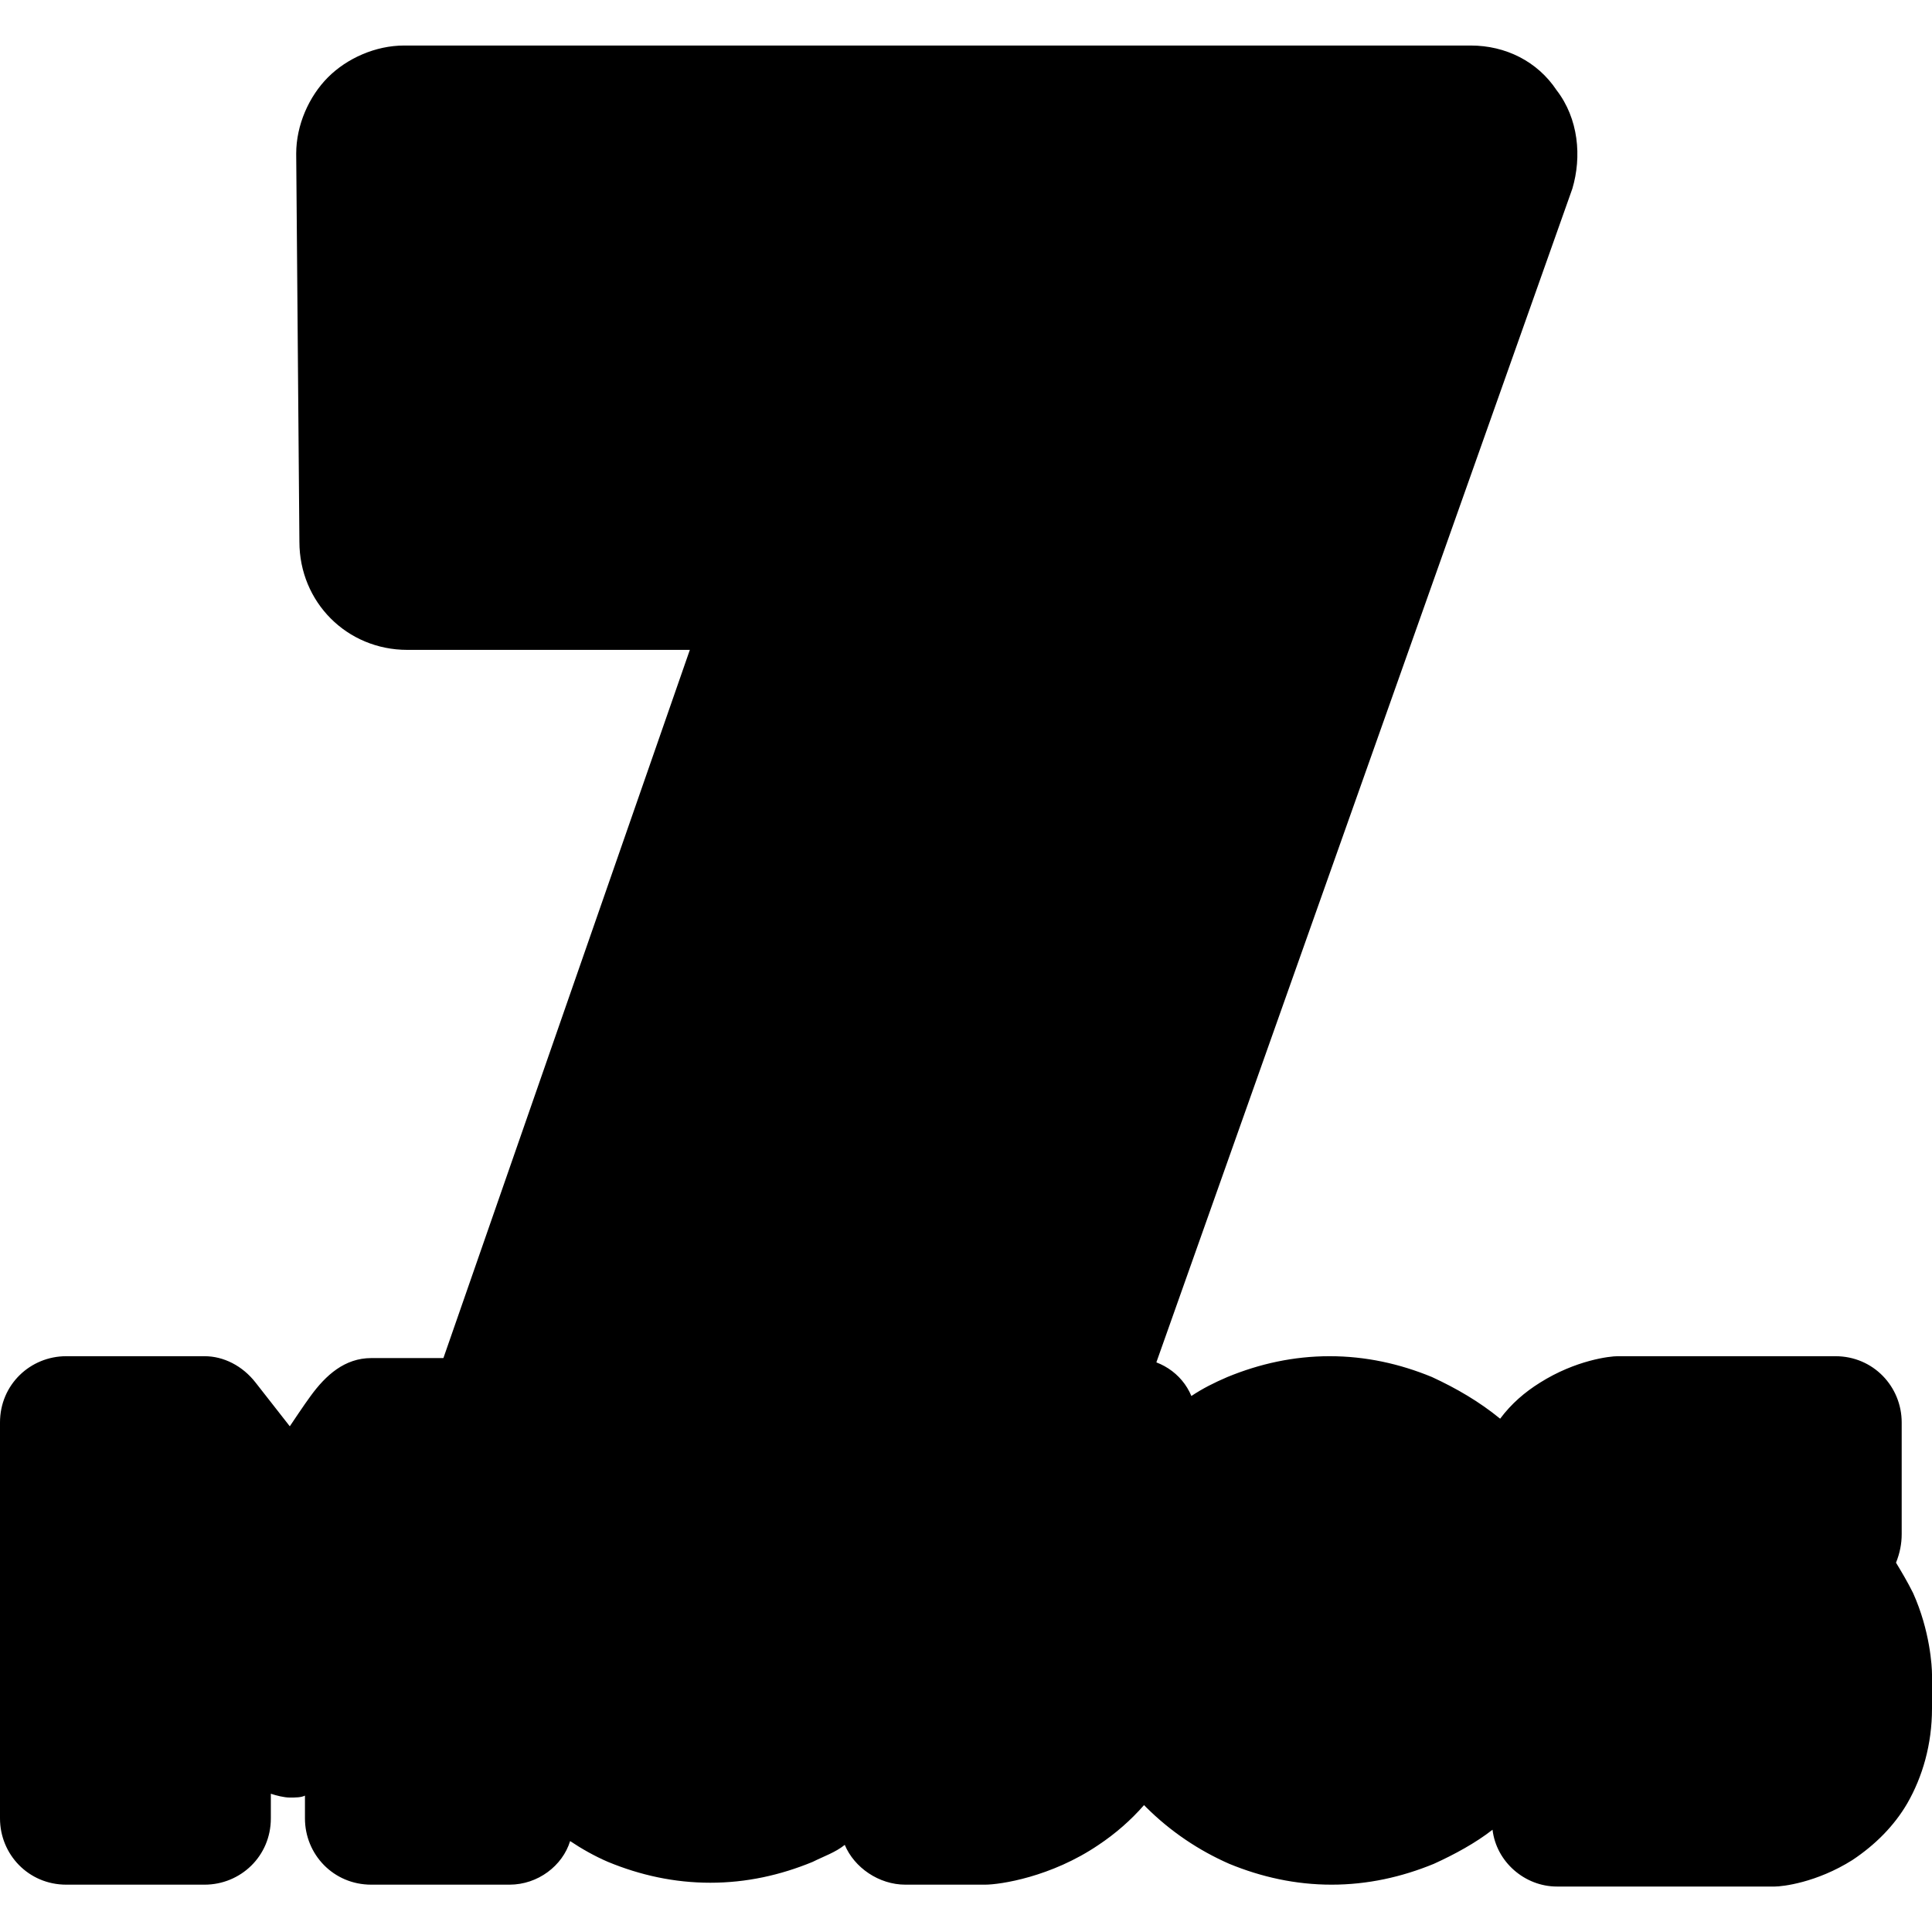
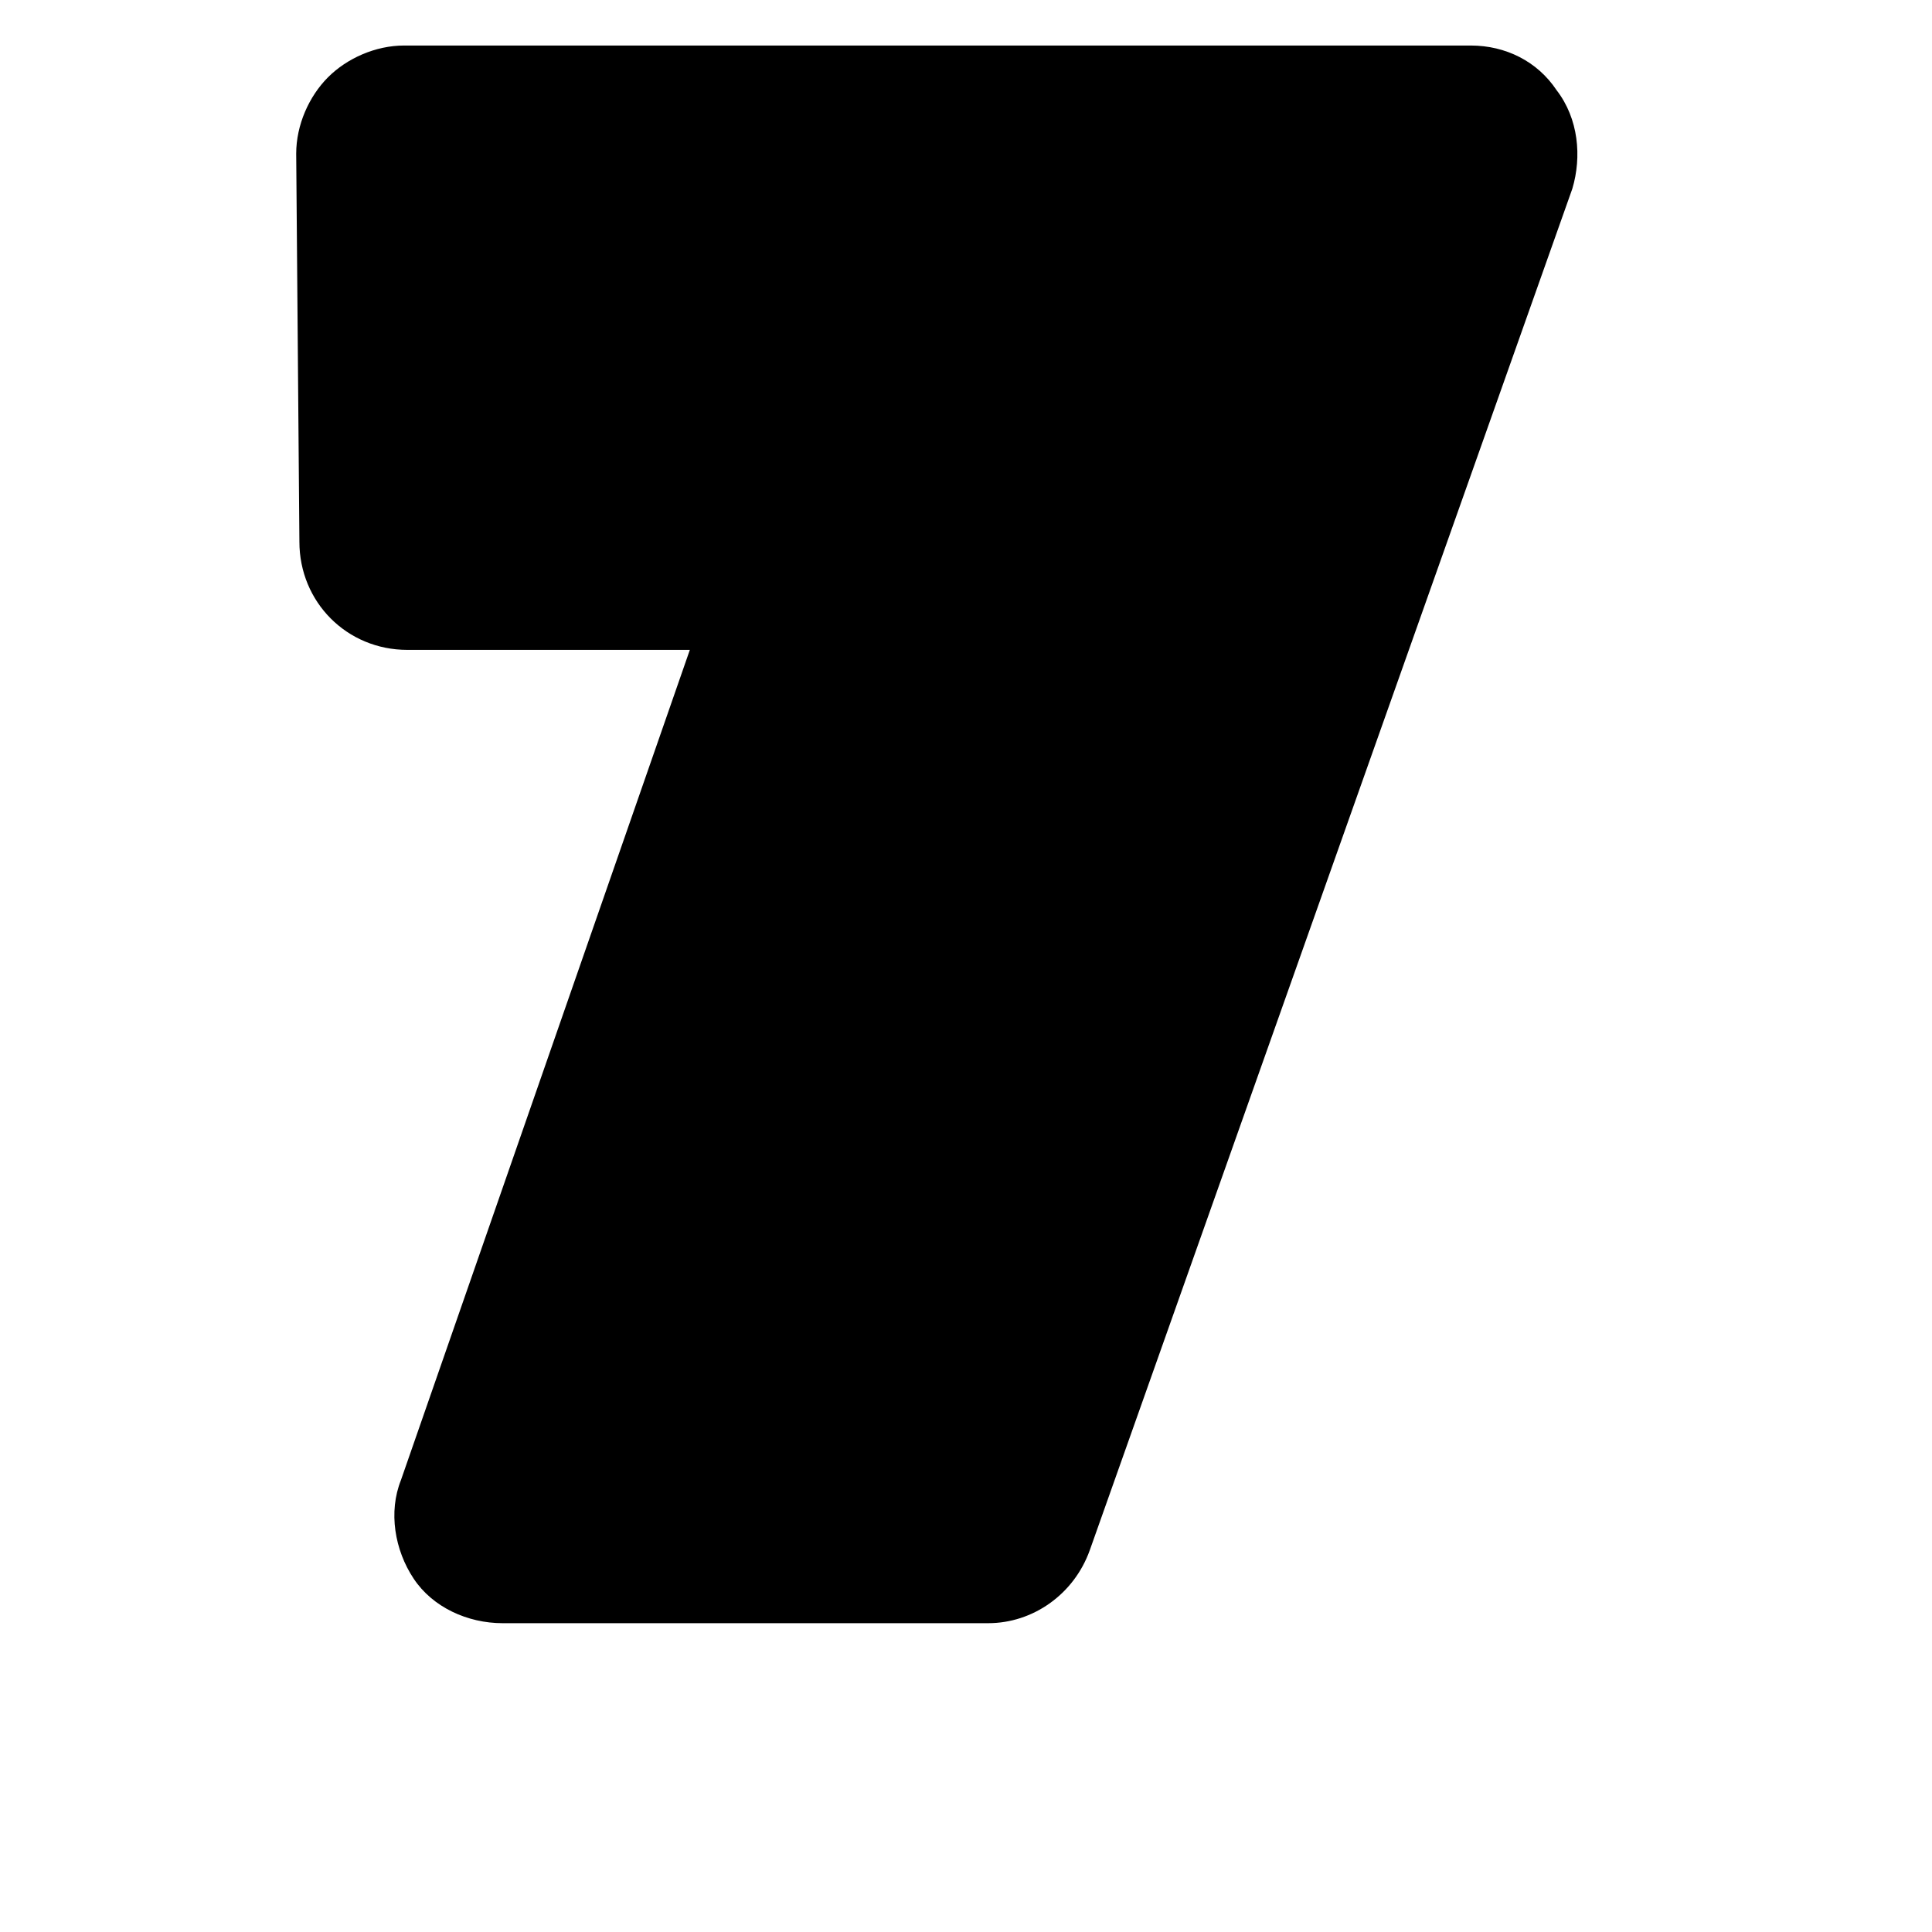
<svg xmlns="http://www.w3.org/2000/svg" width="32" height="32" viewBox="0 0 32 32" fill="none">
  <g clip-path="url(#clip0_21320_1834)">
    <path fill-rule="evenodd" clip-rule="evenodd" d="M8.255 25.866C7.992 25.866 7.729 25.761 7.623 25.551C7.465 25.34 7.413 25.077 7.518 24.814L12.784 9.769H6.675C6.254 9.769 5.886 9.401 5.886 8.98L5.833 2.563C5.833 2.352 5.886 2.142 6.044 1.984C6.202 1.826 6.412 1.773 6.623 1.773H24.315C24.578 1.773 24.842 1.879 24.947 2.089C25.105 2.299 25.158 2.563 25.052 2.826L17.049 25.34C16.943 25.656 16.628 25.866 16.311 25.866H8.255Z" fill="#E4007C" style="fill:#E4007C;fill:color(display-p3 0.894 0 0.486);fill-opacity:1;" />
    <path d="M25.78 1.491C25.464 1.017 24.938 0.754 24.36 0.754H6.694C6.221 0.754 5.747 0.965 5.432 1.281C5.117 1.597 4.906 2.071 4.906 2.545L4.959 8.973C4.959 9.974 5.747 10.764 6.746 10.764H11.426L6.641 24.515C6.431 25.041 6.536 25.674 6.852 26.148C7.167 26.622 7.745 26.885 8.324 26.885H16.368C17.104 26.885 17.788 26.411 18.051 25.674L26.043 3.125C26.2 2.598 26.148 1.966 25.78 1.491ZM24.097 2.756L16.21 24.936H8.587L14.213 8.815H6.904V2.756H24.097Z" fill="#383367" style="fill:#383367;fill:color(display-p3 0.22 0.2 0.404);fill-opacity:1;" />
-     <path d="M32 27.733C32 27.608 31.969 27.012 31.686 26.384C31.592 26.196 31.498 26.039 31.404 25.883C31.467 25.726 31.498 25.569 31.498 25.412V23.561C31.498 22.965 31.027 22.463 30.4 22.463H26.855C26.823 22.463 26.823 22.463 26.792 22.463C26.667 22.463 26.102 22.526 25.506 22.902C25.255 23.059 25.035 23.247 24.847 23.498C24.502 23.216 24.125 22.996 23.718 22.808C23.184 22.588 22.62 22.463 22.023 22.463C21.427 22.463 20.863 22.588 20.329 22.808C20.11 22.902 19.922 22.996 19.733 23.122C19.576 22.745 19.2 22.494 18.761 22.494H16.471C15.874 22.494 15.373 22.965 15.373 23.592V24.377C15.216 24.157 15.059 23.937 14.871 23.749C14.463 23.341 13.992 23.028 13.49 22.808C12.957 22.588 12.392 22.463 11.796 22.463C11.2 22.463 10.635 22.588 10.102 22.808C9.882 22.902 9.663 23.028 9.443 23.153C9.286 22.745 8.878 22.494 8.439 22.494H6.149C5.71 22.494 5.396 22.777 5.145 23.122C5.051 23.247 4.8 23.624 4.8 23.624L4.235 22.902C4.016 22.62 3.702 22.463 3.388 22.463H1.098C0.502 22.463 0 22.933 0 23.561V30.118C0 30.714 0.471 31.216 1.098 31.216H3.388C3.984 31.216 4.486 30.745 4.486 30.118V29.71C4.58 29.741 4.706 29.773 4.8 29.773C4.894 29.773 4.988 29.773 5.051 29.741V30.118C5.051 30.714 5.522 31.216 6.149 31.216H8.439C8.91 31.216 9.318 30.902 9.443 30.494C9.631 30.62 9.851 30.745 10.071 30.839C10.604 31.059 11.169 31.184 11.765 31.184C12.361 31.184 12.925 31.059 13.459 30.839C13.647 30.745 13.835 30.683 13.992 30.557C14.149 30.933 14.557 31.216 14.996 31.216H16.314C16.565 31.216 17.412 31.09 18.196 30.557C18.478 30.369 18.729 30.149 18.949 29.898C18.949 29.898 18.949 29.898 18.98 29.93C19.388 30.337 19.859 30.651 20.361 30.871C20.894 31.09 21.459 31.216 22.055 31.216C22.651 31.216 23.216 31.09 23.749 30.871C24.094 30.714 24.439 30.526 24.721 30.306C24.784 30.839 25.255 31.247 25.788 31.247H29.333C29.365 31.247 29.365 31.247 29.396 31.247C29.522 31.247 30.086 31.184 30.682 30.808C31.059 30.557 31.373 30.243 31.592 29.867C31.843 29.428 32 28.894 32 28.298V27.733Z" fill="#383367" style="fill:#383367;fill:color(display-p3 0.22 0.2 0.404);fill-opacity:1;" />
-     <path fill-rule="evenodd" clip-rule="evenodd" d="M16.47 23.561H18.76V27.138C18.76 29.836 16.439 30.118 16.313 30.118H14.996V27.765H16C16 27.765 16.439 27.734 16.439 26.95L16.47 23.561ZM29.333 25.914H27.953C27.953 25.914 27.702 25.883 27.702 25.663C27.702 25.444 27.984 25.413 27.984 25.413H30.431V23.561H26.886C26.886 23.561 25.317 23.656 25.317 25.413C25.317 27.609 26.478 27.734 26.886 27.734H28.266C28.266 27.734 28.517 27.765 28.517 27.985C28.517 28.205 28.235 28.236 28.235 28.236H25.788V30.087H29.333C29.333 30.087 30.902 29.993 30.902 28.236V27.765C30.902 27.765 30.87 25.914 29.333 25.914ZM4.8 25.413L3.388 23.561H1.098V30.118H3.388V26.887L4.8 28.707L6.149 26.981V30.118H8.439V23.561H6.149L4.8 25.413ZM15.058 26.824C15.058 28.613 13.584 30.087 11.796 30.087C9.976 30.087 8.533 28.613 8.533 26.824C8.533 25.036 10.008 23.561 11.796 23.561C13.584 23.561 15.058 25.036 15.058 26.824ZM12.706 26.856C12.706 26.354 12.298 25.914 11.796 25.914C11.294 25.914 10.854 26.322 10.854 26.856C10.854 27.358 11.262 27.765 11.764 27.797C12.298 27.765 12.706 27.358 12.706 26.856ZM25.317 26.824C25.317 28.613 23.843 30.087 22.055 30.087C20.235 30.087 18.792 28.613 18.792 26.824C18.792 25.036 20.266 23.561 22.055 23.561C23.843 23.561 25.317 25.036 25.317 26.824ZM22.964 26.856C22.964 26.354 22.556 25.914 22.055 25.914C21.552 25.914 21.113 26.322 21.113 26.856C21.113 27.358 21.521 27.765 22.023 27.797C22.556 27.765 22.964 27.358 22.964 26.856Z" fill="url(#paint0_linear_21320_1834)" style="" />
  </g>
  <defs>
    <linearGradient id="paint0_linear_21320_1834" x1="15.995" y1="24.083" x2="15.995" y2="30.459" gradientUnits="userSpaceOnUse">
      <stop offset="0.064" stop-color="#FFED2F" style="stop-color:#FFED2F;stop-color:color(display-p3 1 0.929 0.184);stop-opacity:1;" />
      <stop offset="0.095" stop-color="#FEE222" style="stop-color:#FEE222;stop-color:color(display-p3 0.996 0.886 0.133);stop-opacity:1;" />
      <stop offset="0.155" stop-color="#FED30F" style="stop-color:#FED30F;stop-color:color(display-p3 0.996 0.828 0.059);stop-opacity:1;" />
      <stop offset="0.216" stop-color="#FDCA04" style="stop-color:#FDCA04;stop-color:color(display-p3 0.992 0.792 0.016);stop-opacity:1;" />
      <stop offset="0.281" stop-color="#FDC700" style="stop-color:#FDC700;stop-color:color(display-p3 0.992 0.78 0);stop-opacity:1;" />
      <stop offset="0.668" stop-color="#F08F34" style="stop-color:#F08F34;stop-color:color(display-p3 0.941 0.561 0.204);stop-opacity:1;" />
      <stop offset="0.888" stop-color="#E96131" style="stop-color:#E96131;stop-color:color(display-p3 0.914 0.38 0.192);stop-opacity:1;" />
      <stop offset="1" stop-color="#E1312E" style="stop-color:#E1312E;stop-color:color(display-p3 0.882 0.192 0.18);stop-opacity:1;" />
    </linearGradient>
    <clipPath id="clip0_21320_1834">
      <rect width="32" height="32" fill="white" style="fill:white;fill-opacity:1;" />
    </clipPath>
  </defs>
</svg>